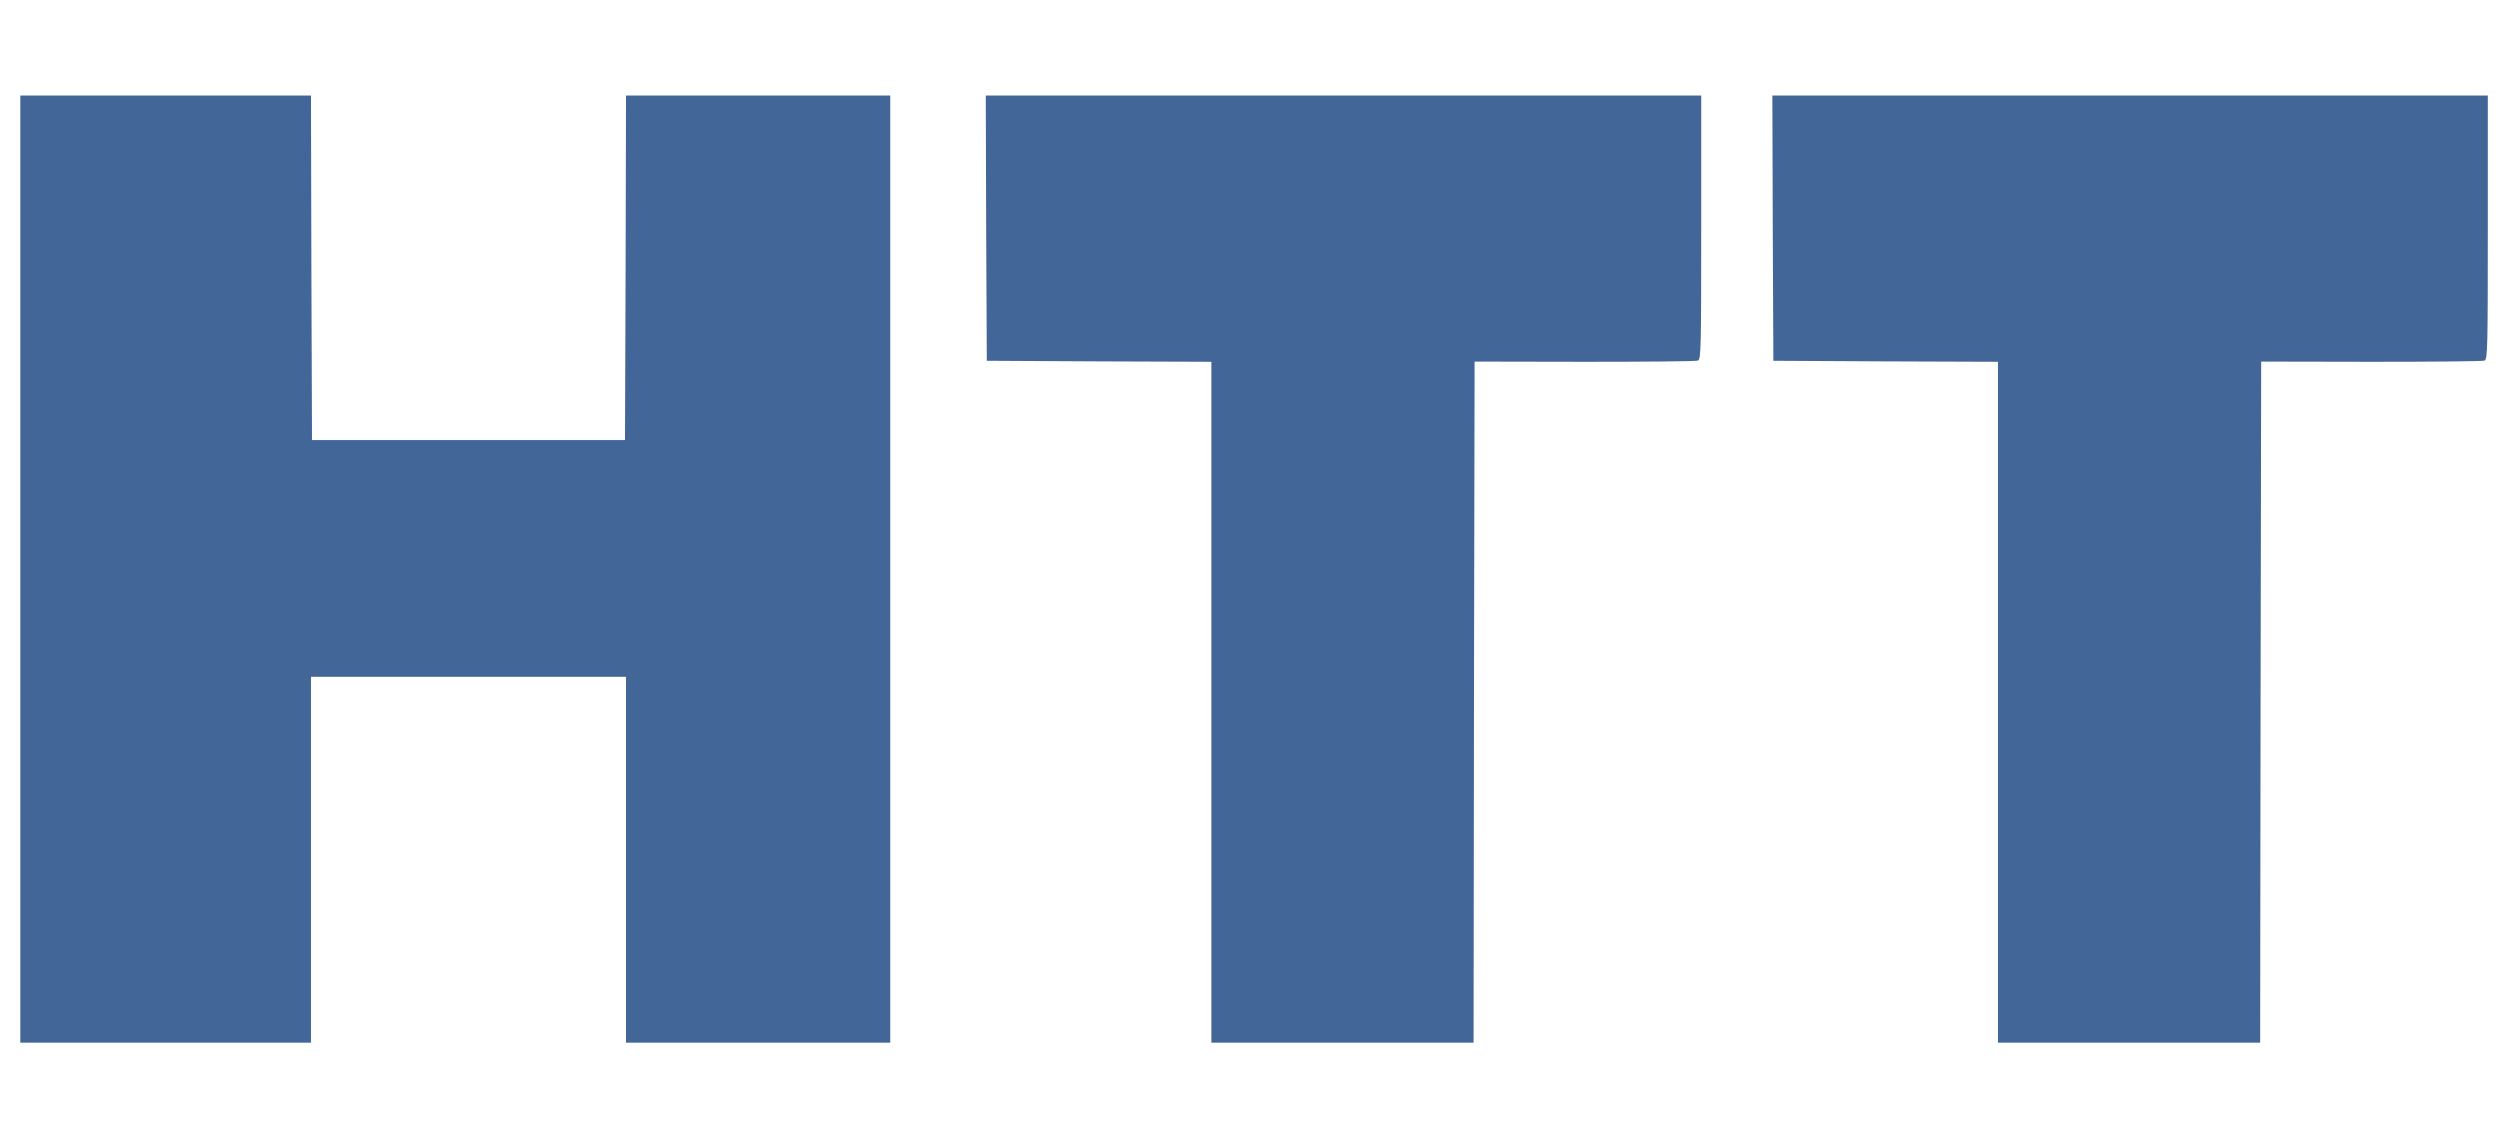
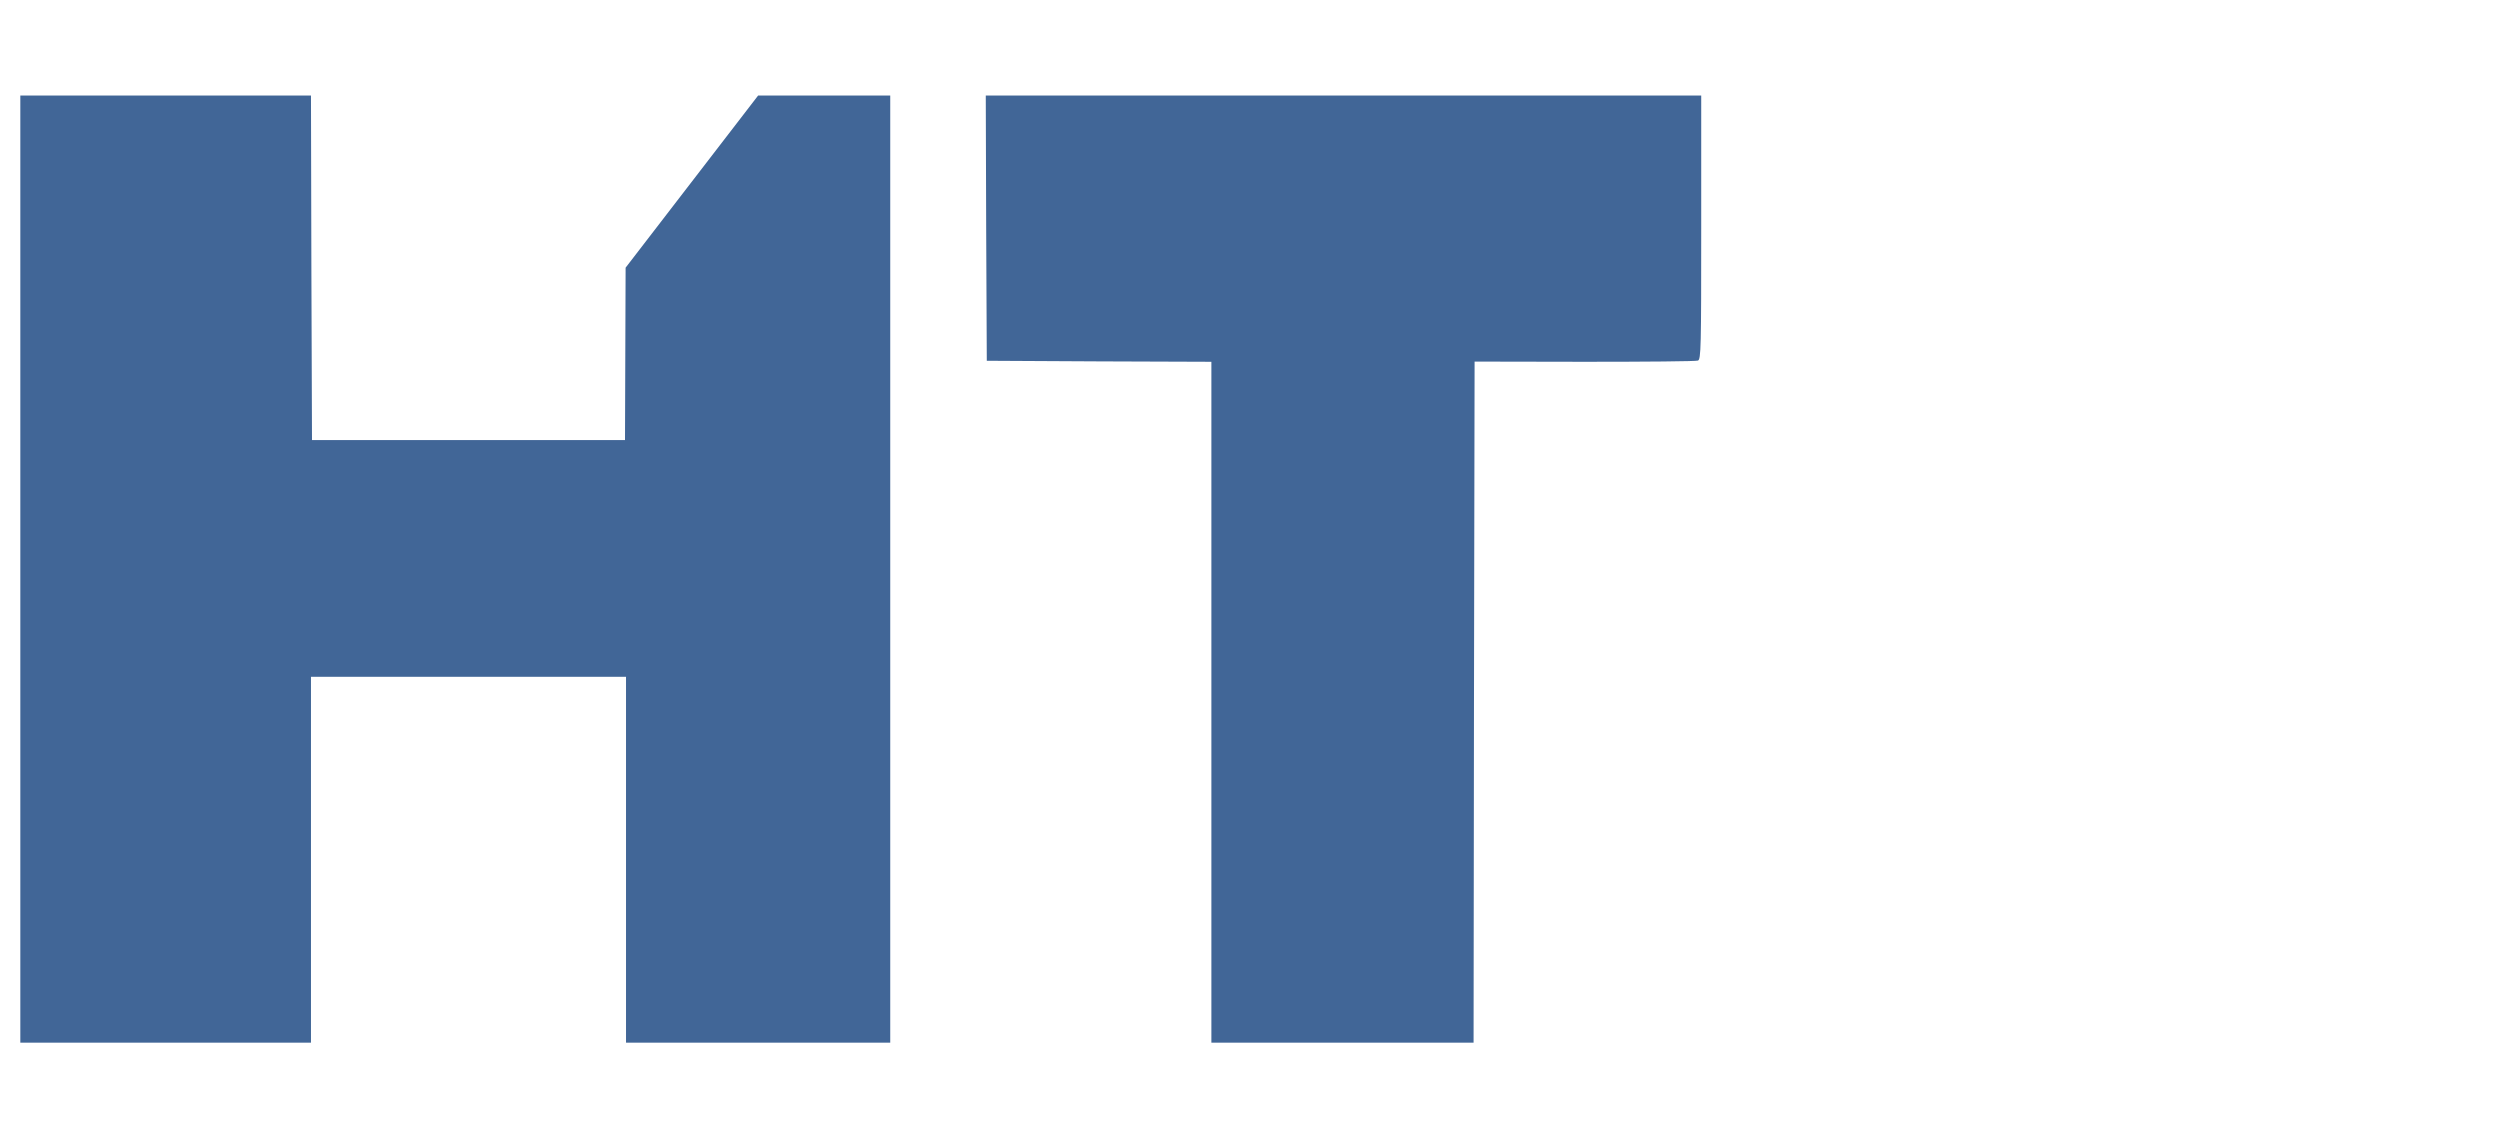
<svg xmlns="http://www.w3.org/2000/svg" style="isolation:isolate" viewBox="0 0 1230 556" width="1230pt" height="556pt">
  <defs>
    <clipPath id="_clipPath_L4DEsn5EueBKmJ7IZ5flYRRN9vDYwGlM">
      <rect width="1230" height="556" />
    </clipPath>
  </defs>
  <g clip-path="url(#_clipPath_L4DEsn5EueBKmJ7IZ5flYRRN9vDYwGlM)">
-     <path d=" M 10 280 L 10 513 L 81.5 513 L 153 513 L 153 423 L 153 333 L 230.5 333 L 308 333 L 308 423 L 308 513 L 373 513 L 438 513 L 438 280 L 438 47 L 373 47 L 308 47 L 307.8 131.7 L 307.5 216.5 L 230.5 216.5 L 153.5 216.5 L 153.2 131.7 L 153 47 L 81.5 47 L 10 47 L 10 280 Z " fill="rgb(65,102,151)" />
+     <path d=" M 10 280 L 10 513 L 81.5 513 L 153 513 L 153 423 L 153 333 L 230.5 333 L 308 333 L 308 423 L 308 513 L 373 513 L 438 513 L 438 280 L 438 47 L 373 47 L 307.8 131.7 L 307.5 216.5 L 230.5 216.5 L 153.5 216.5 L 153.2 131.7 L 153 47 L 81.5 47 L 10 47 L 10 280 Z " fill="rgb(65,102,151)" />
    <path d=" M 485.2 112.2 L 485.5 177.5 L 540.8 177.8 L 596 178 L 596 345.5 L 596 513 L 660.5 513 L 725 513 L 725.2 345.5 L 725.5 177.9 L 779.6 178 C 809.4 178 834.5 177.8 835.4 177.4 C 836.9 176.8 837 170.9 837 111.9 L 837 47 L 661 47 L 485 47 L 485.2 112.2 Z " fill="rgb(65,102,151)" />
-     <path d=" M 872.2 112.2 L 872.5 177.5 L 927.8 177.8 L 983 178 L 983 345.5 L 983 513 L 1047.5 513 L 1112 513 L 1112.2 345.5 L 1112.5 177.9 L 1166.6 178 C 1196.4 178 1221.5 177.8 1222.4 177.4 C 1223.9 176.8 1224 170.9 1224 111.9 L 1224 47 L 1048 47 L 872 47 L 872.2 112.2 Z " fill="rgb(65,102,151)" />
  </g>
</svg>